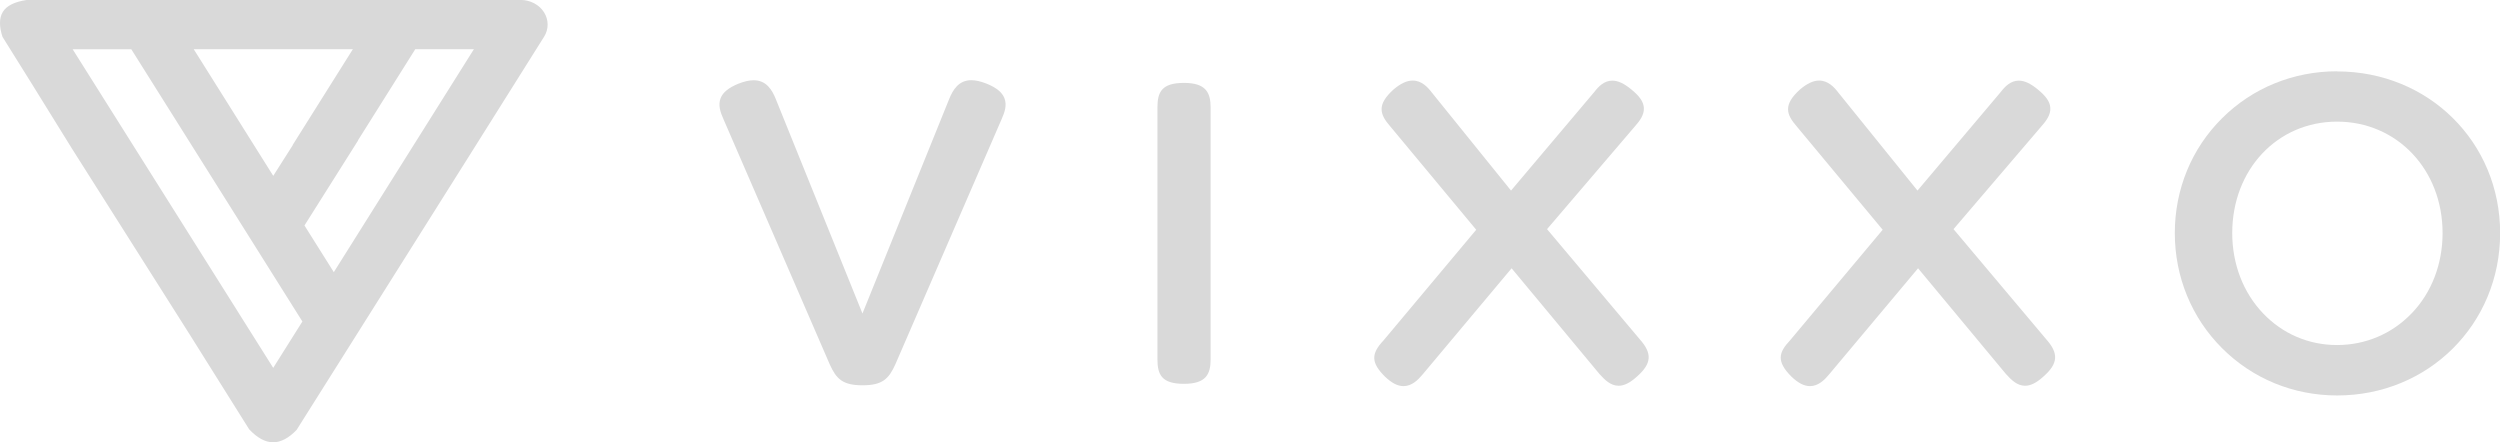
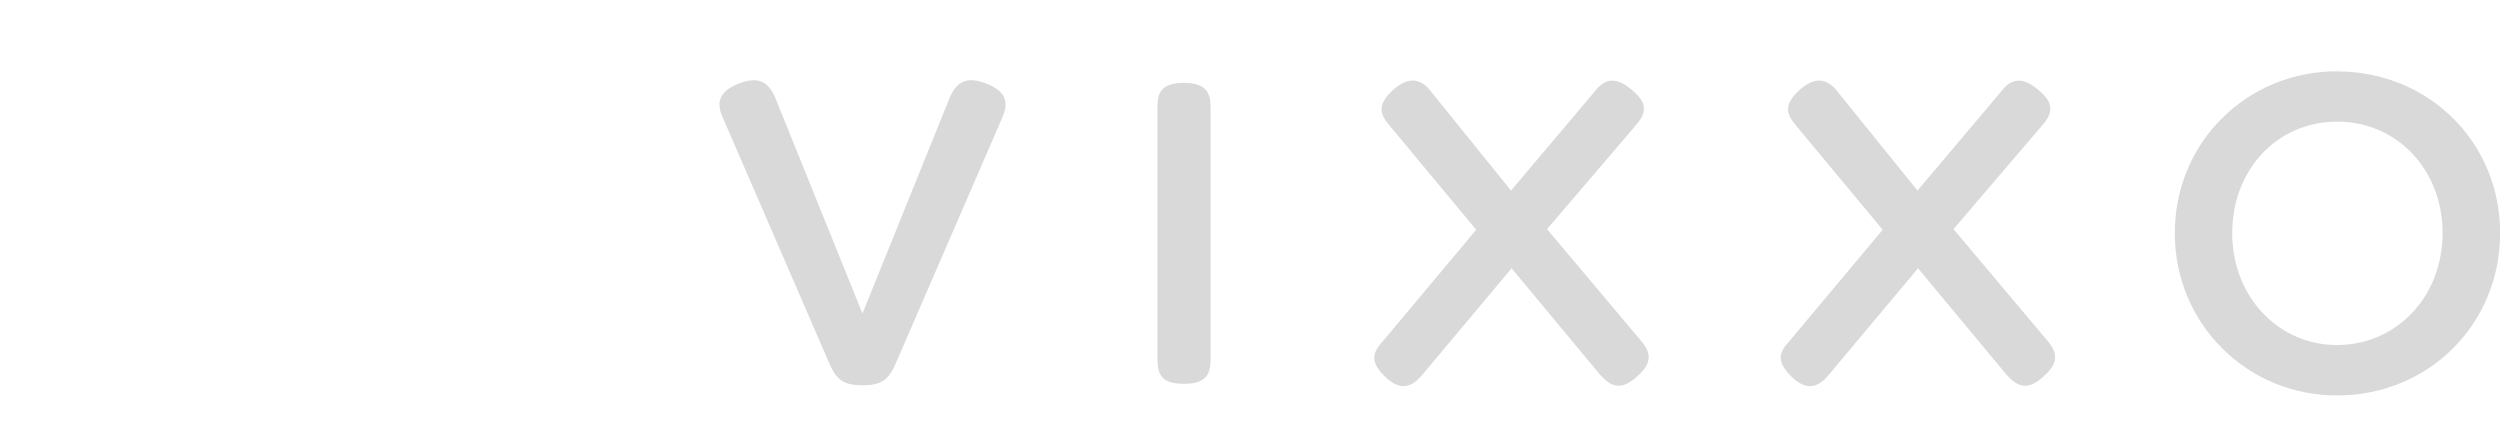
<svg xmlns="http://www.w3.org/2000/svg" width="130" height="23" viewBox="0 0 130 23" fill="none">
  <g clip-path="url(#clip0_950_1660)">
    <g clip-path="url(#clip1_950_1660)">
      <path d="M51.305 4.351C50.996 4.229 50.735 4.17 50.509 4.17C49.846 4.17 49.551 4.681 49.366 5.127L44.848 16.302L40.331 5.127C40.148 4.681 39.853 4.173 39.19 4.173C38.965 4.173 38.703 4.232 38.392 4.354C37.888 4.562 37.593 4.8 37.473 5.104C37.331 5.464 37.46 5.84 37.619 6.193L43.151 18.956C43.489 19.702 43.814 20.035 44.851 20.035C45.889 20.035 46.214 19.702 46.555 18.953L52.084 6.196C52.243 5.84 52.372 5.464 52.229 5.104C52.11 4.8 51.818 4.562 51.308 4.351H51.305Z" fill="#D9D9D9" />
      <path d="M61.569 4.311C60.413 4.311 60.187 4.78 60.187 5.592V18.679C60.187 19.491 60.413 19.959 61.569 19.959C62.726 19.959 62.952 19.448 62.952 18.679V5.592C62.952 4.823 62.716 4.311 61.569 4.311Z" fill="#D9D9D9" />
      <path d="M80.442 11.921L84.996 6.593C85.245 6.312 85.51 5.982 85.48 5.599C85.457 5.289 85.265 5.008 84.834 4.655C84.449 4.338 84.135 4.193 83.84 4.193C83.415 4.193 83.124 4.496 82.895 4.793L78.573 9.91L74.443 4.797C74.244 4.536 73.926 4.189 73.462 4.189C73.154 4.189 72.829 4.341 72.458 4.658C71.593 5.444 71.735 5.939 72.302 6.583L76.763 11.947L71.944 17.701C71.278 18.408 71.297 18.867 72.027 19.593C72.378 19.923 72.68 20.078 72.985 20.078C73.415 20.078 73.74 19.755 73.976 19.471L78.603 13.951L83.17 19.445C83.448 19.755 83.753 20.059 84.168 20.059C84.463 20.059 84.764 19.907 85.142 19.563C85.888 18.896 85.921 18.375 85.265 17.639L80.445 11.914L80.442 11.921Z" fill="#D9D9D9" />
      <path d="M101.578 11.921L106.132 6.593C106.381 6.312 106.646 5.982 106.616 5.599C106.593 5.289 106.398 5.008 105.97 4.655C105.586 4.338 105.271 4.193 104.976 4.193C104.552 4.193 104.26 4.496 104.031 4.793L99.709 9.91L95.579 4.797C95.38 4.536 95.059 4.189 94.598 4.189C94.29 4.189 93.965 4.341 93.594 4.658C92.729 5.444 92.871 5.939 93.438 6.583L97.899 11.947L93.08 17.701C92.497 18.322 92.351 18.784 93.163 19.593C93.514 19.923 93.816 20.078 94.121 20.078C94.552 20.078 94.877 19.755 95.112 19.471L99.739 13.951L104.306 19.445C104.585 19.755 104.89 20.059 105.304 20.059C105.599 20.059 105.9 19.907 106.278 19.563C107.024 18.896 107.057 18.375 106.401 17.639L101.582 11.914L101.578 11.921Z" fill="#D9D9D9" />
-       <path d="M121.528 3.707C119.255 3.707 117.13 4.572 115.549 6.147C113.961 7.722 113.09 9.844 113.09 12.119C113.09 14.394 113.961 16.523 115.549 18.108C117.133 19.692 119.258 20.564 121.532 20.564C126.284 20.564 130.007 16.856 130.007 12.122C130.007 7.388 126.284 3.714 121.532 3.714L121.528 3.707ZM125.406 16.292C124.389 17.355 123.01 17.942 121.528 17.942C120.047 17.942 118.694 17.358 117.68 16.295C116.646 15.212 116.076 13.73 116.076 12.119C116.076 8.818 118.419 6.325 121.528 6.325C124.637 6.325 127.014 8.814 127.014 12.119C127.014 13.73 126.444 15.216 125.406 16.295V16.292Z" fill="#D9D9D9" />
-       <path d="M27.069 -0H1.382C0.759 0.092 0.341 0.3 0.146 0.62C-0.046 0.934 -0.046 1.383 0.129 1.915C1.203 3.625 2.267 5.345 3.331 7.065C3.467 7.286 3.606 7.507 3.742 7.728L9.894 17.441L12.956 22.323C13.377 22.772 13.798 23 14.203 23C14.607 23 15.028 22.772 15.425 22.353C16.94 19.943 18.458 17.533 19.98 15.123C21.458 12.779 22.936 10.438 24.408 8.091L28.292 1.911C28.538 1.522 28.538 1.033 28.292 0.644C28.044 0.244 27.573 -0.003 27.069 -0.003V-0ZM18.349 2.558L15.217 7.543H15.227L14.209 9.144L14.047 8.887C12.784 6.876 11.521 4.863 10.258 2.852L10.073 2.558H18.349ZM14.206 19.127L12.406 16.268L12.37 16.209C10.881 13.852 9.397 11.495 7.915 9.134L3.778 2.562H6.828L15.724 16.718L14.206 19.131V19.127ZM17.358 14.152L15.833 11.726L15.896 11.624C16.808 10.184 17.716 8.742 18.624 7.299H18.614L21.594 2.558H24.643L17.358 14.152Z" fill="#D9D9D9" />
+       <path d="M121.528 3.707C119.255 3.707 117.13 4.572 115.549 6.147C113.961 7.722 113.09 9.844 113.09 12.119C113.09 14.394 113.961 16.523 115.549 18.108C117.133 19.692 119.258 20.564 121.532 20.564C126.284 20.564 130.007 16.856 130.007 12.122C130.007 7.388 126.284 3.714 121.532 3.714L121.528 3.707ZM125.406 16.292C124.389 17.355 123.01 17.942 121.528 17.942C120.047 17.942 118.694 17.358 117.68 16.295C116.646 15.212 116.076 13.73 116.076 12.119C116.076 8.818 118.419 6.325 121.528 6.325C124.637 6.325 127.014 8.814 127.014 12.119C127.014 13.73 126.444 15.216 125.406 16.295Z" fill="#D9D9D9" />
    </g>
  </g>
  <defs>
    <clipPath id="clip0_950_1660">
      <rect width="130" height="23" fill="white" />
    </clipPath>
    <clipPath id="clip1_950_1660">
      <rect width="130" height="23" fill="white" />
    </clipPath>
  </defs>
</svg>